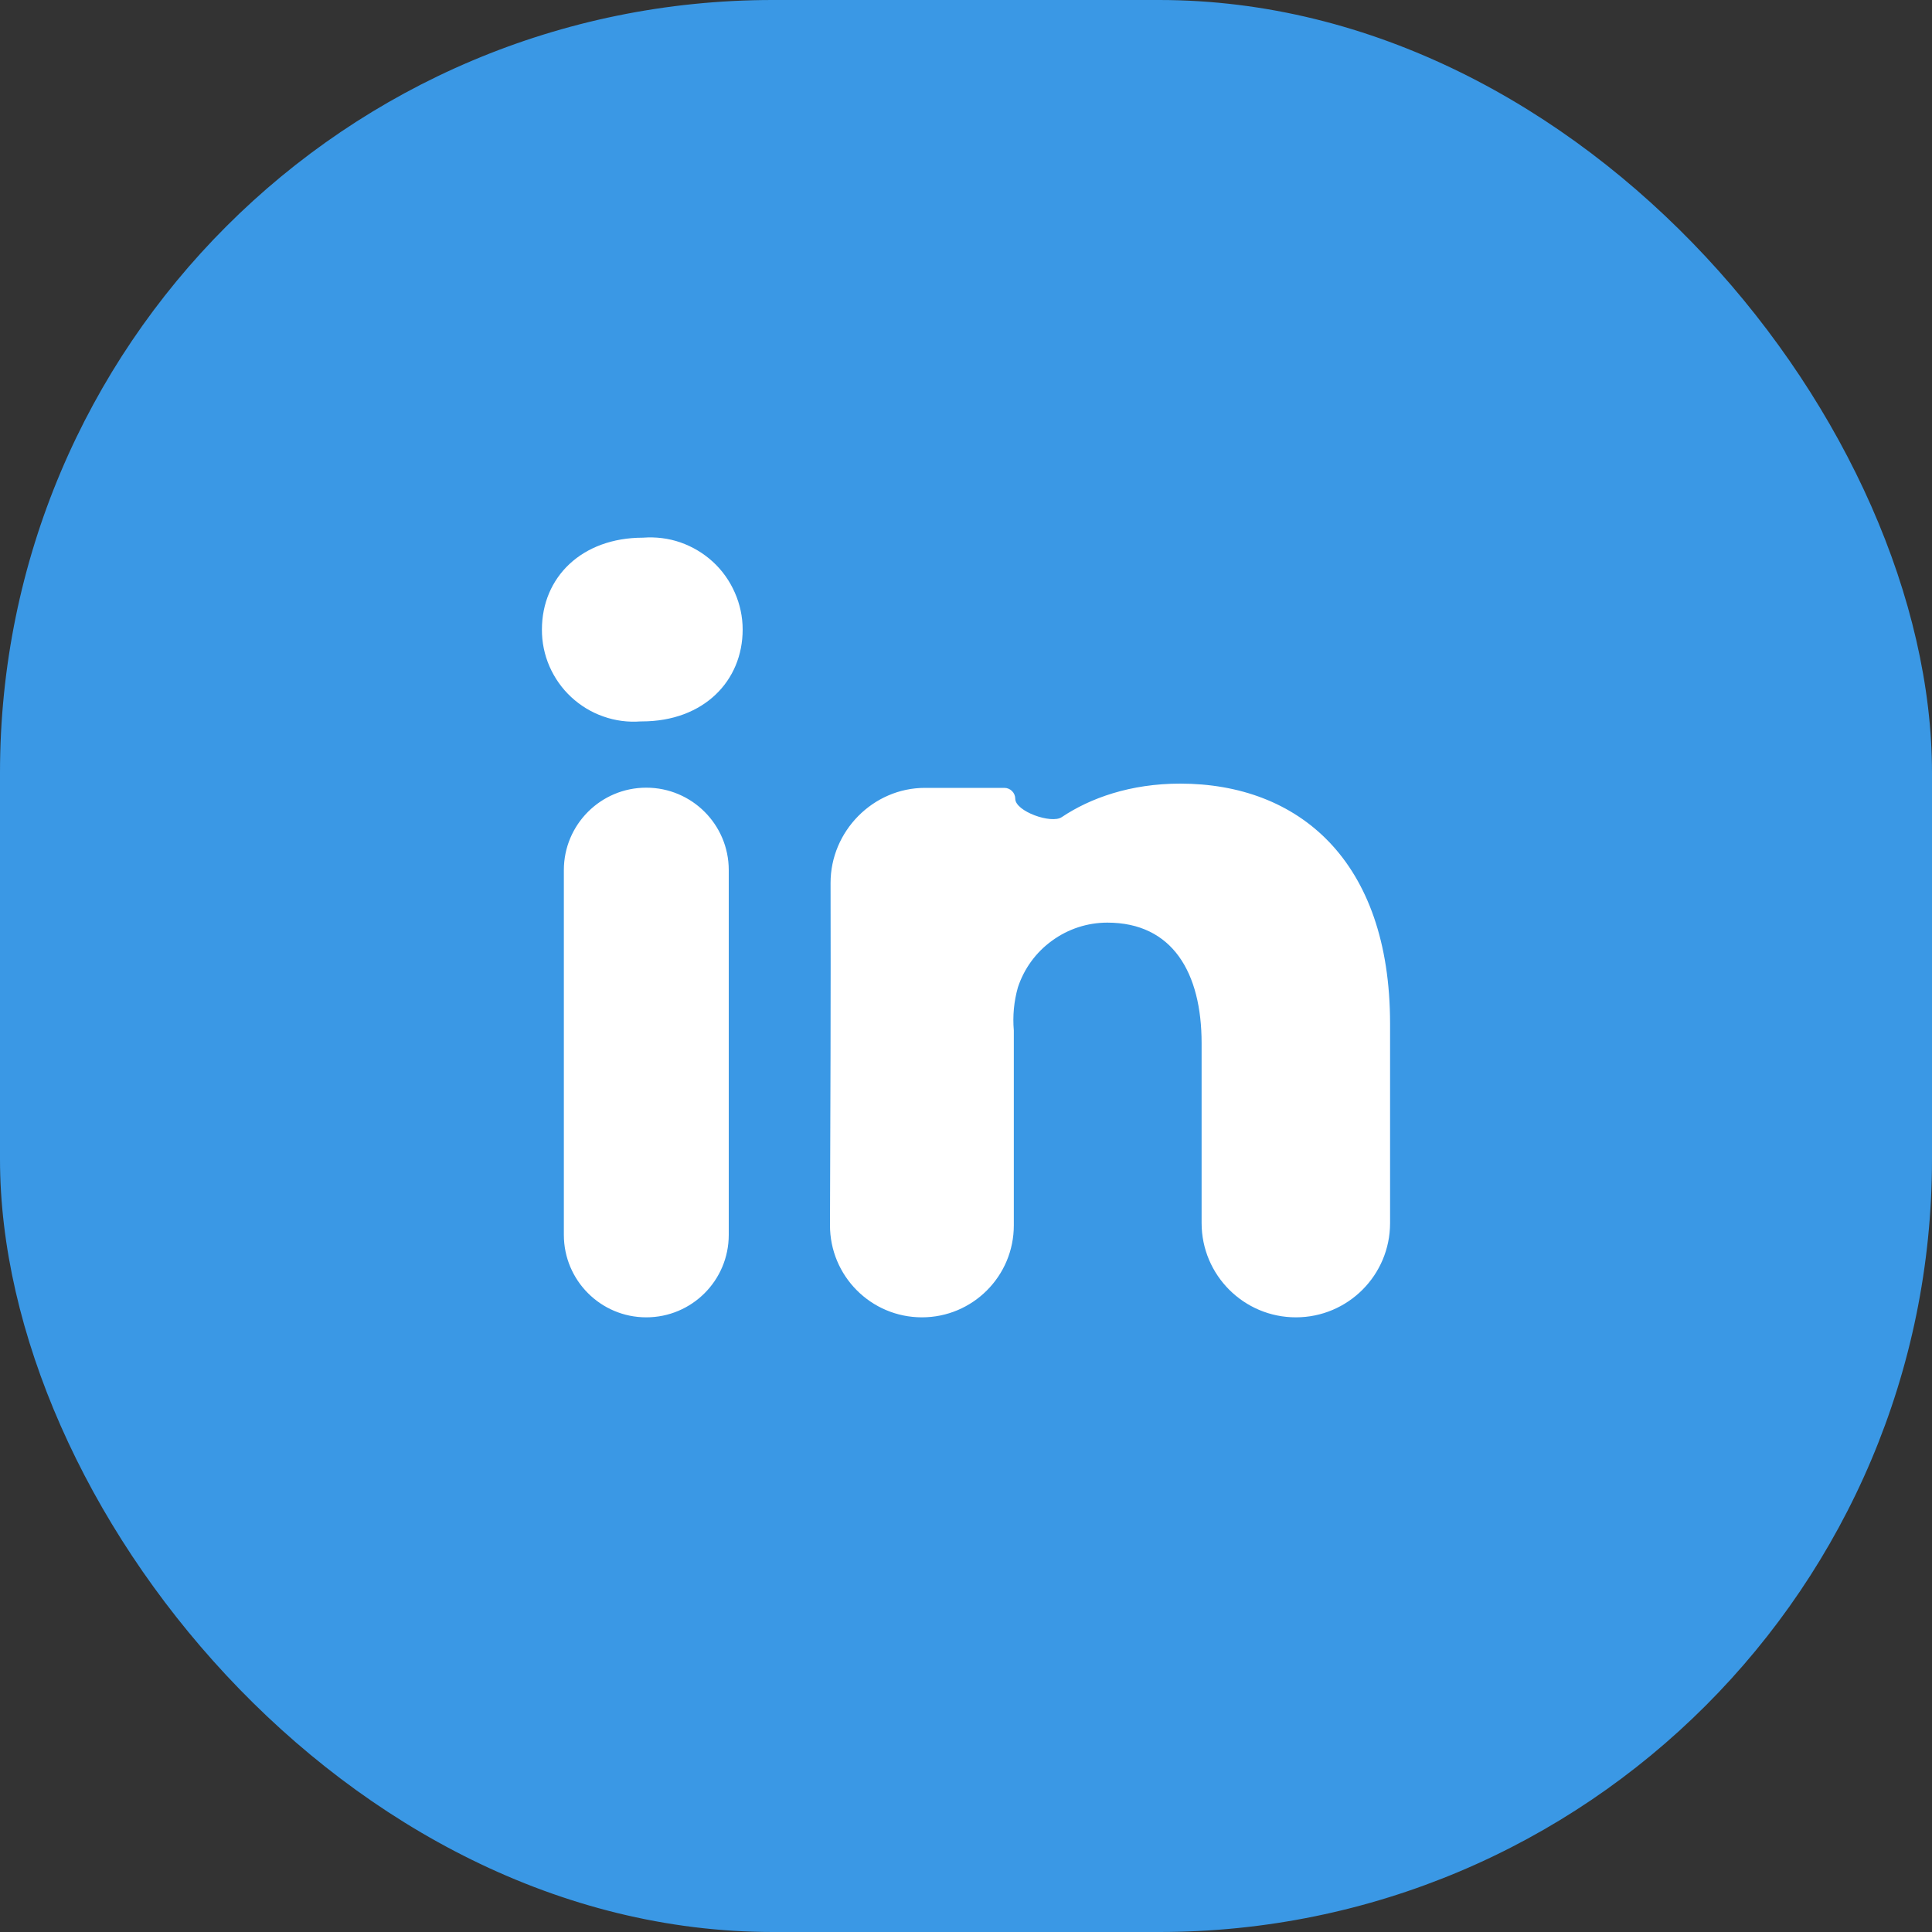
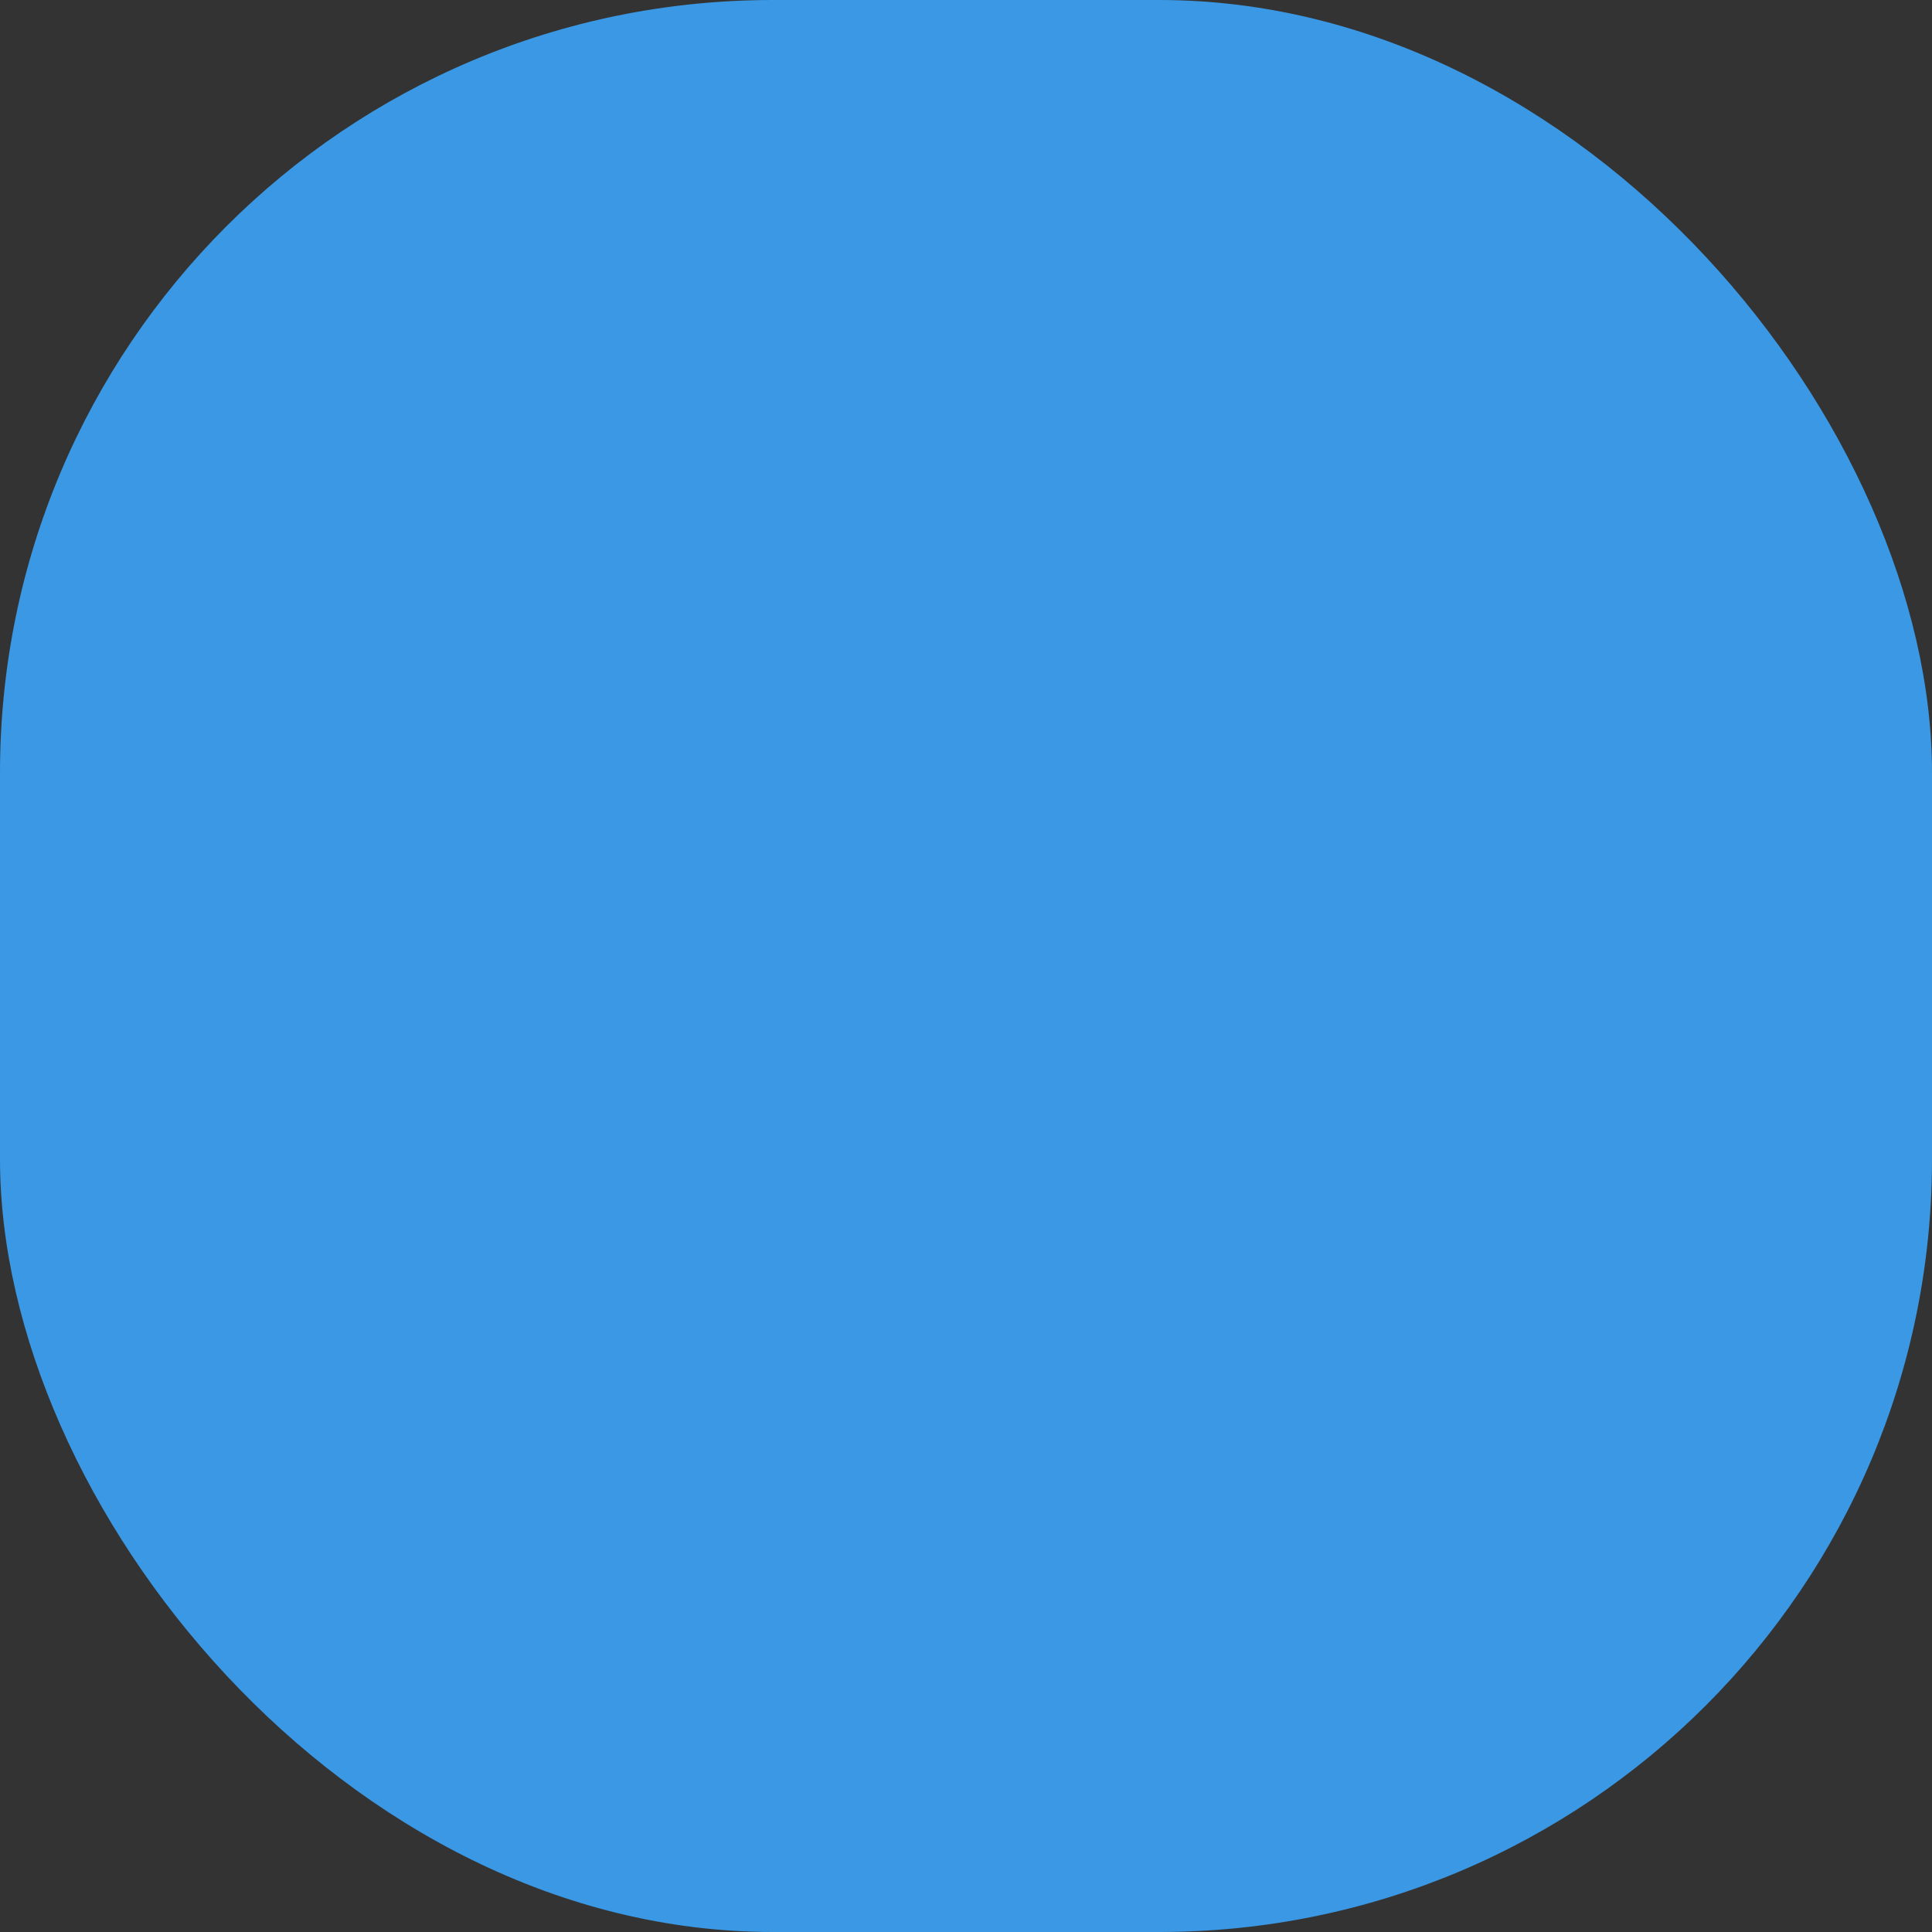
<svg xmlns="http://www.w3.org/2000/svg" fill="none" height="20" viewBox="0 0 20 20" width="20">
  <rect x="0" y="0" width="20" height="20" fill="#333333" stroke="none" />
  <rect fill="#3A98E5" height="20" rx="8" width="20" />
-   <path d="M7.544 12.783C7.544 13.255 7.162 13.637 6.69 13.637C6.219 13.637 5.837 13.255 5.837 12.783V9.007C5.837 8.536 6.219 8.154 6.69 8.154C7.162 8.154 7.544 8.536 7.544 9.007V12.783ZM6.644 7.468H6.632C6.501 7.478 6.37 7.461 6.246 7.417C6.122 7.374 6.009 7.305 5.913 7.216C5.817 7.127 5.741 7.019 5.688 6.898C5.636 6.778 5.609 6.648 5.61 6.517C5.61 5.976 6.022 5.566 6.656 5.566C6.788 5.556 6.92 5.572 7.044 5.615C7.169 5.659 7.283 5.727 7.38 5.816C7.477 5.905 7.554 6.014 7.607 6.135C7.66 6.255 7.688 6.385 7.688 6.517C7.688 7.049 7.285 7.468 6.644 7.468ZM14.39 12.661C14.39 13.2 13.954 13.637 13.415 13.637C12.876 13.637 12.439 13.2 12.439 12.661V10.8C12.439 10.068 12.137 9.551 11.463 9.551C11.258 9.551 11.058 9.616 10.892 9.737C10.725 9.857 10.601 10.027 10.537 10.222C10.496 10.367 10.482 10.518 10.495 10.668V12.685C10.495 13.211 10.069 13.637 9.544 13.637C9.017 13.637 8.59 13.209 8.592 12.681C8.596 11.693 8.601 10.153 8.598 9.141C8.597 8.605 9.038 8.156 9.575 8.156H10.397C10.459 8.156 10.51 8.207 10.51 8.269C10.51 8.399 10.884 8.532 10.991 8.459C11.285 8.262 11.701 8.112 12.217 8.112C13.437 8.112 14.39 8.9 14.39 10.598V12.661Z" fill="white" />
</svg>